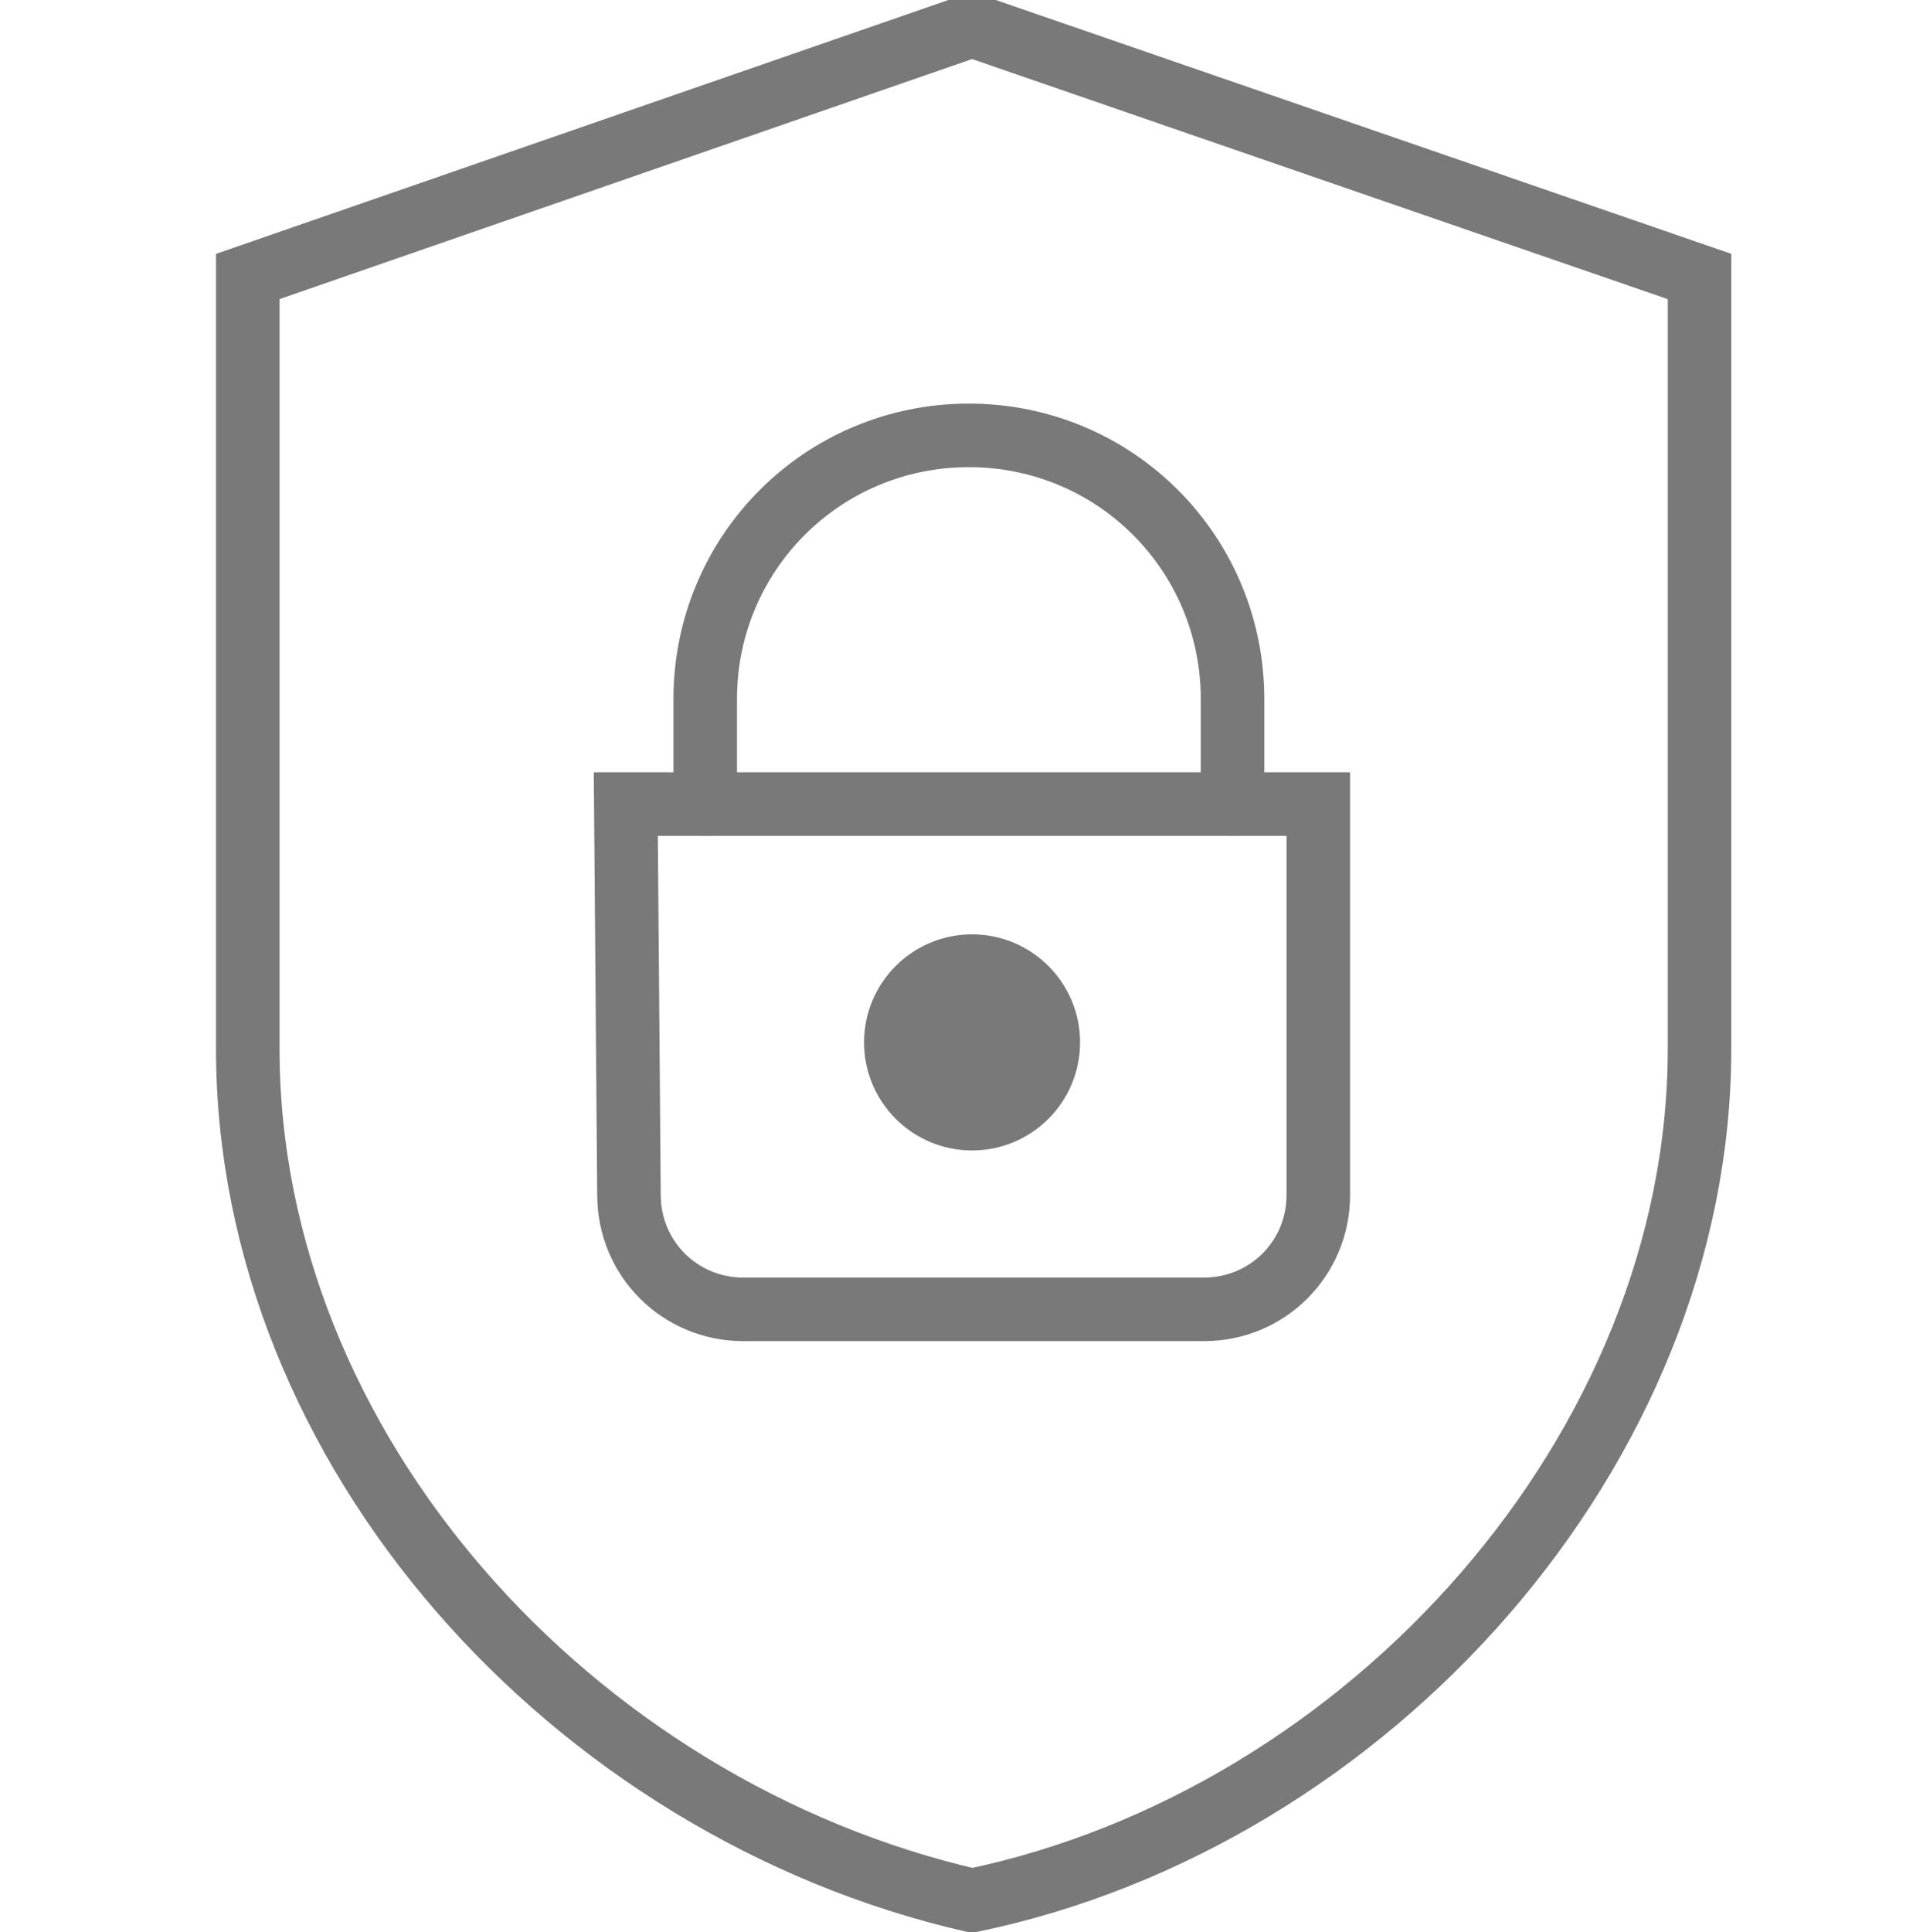
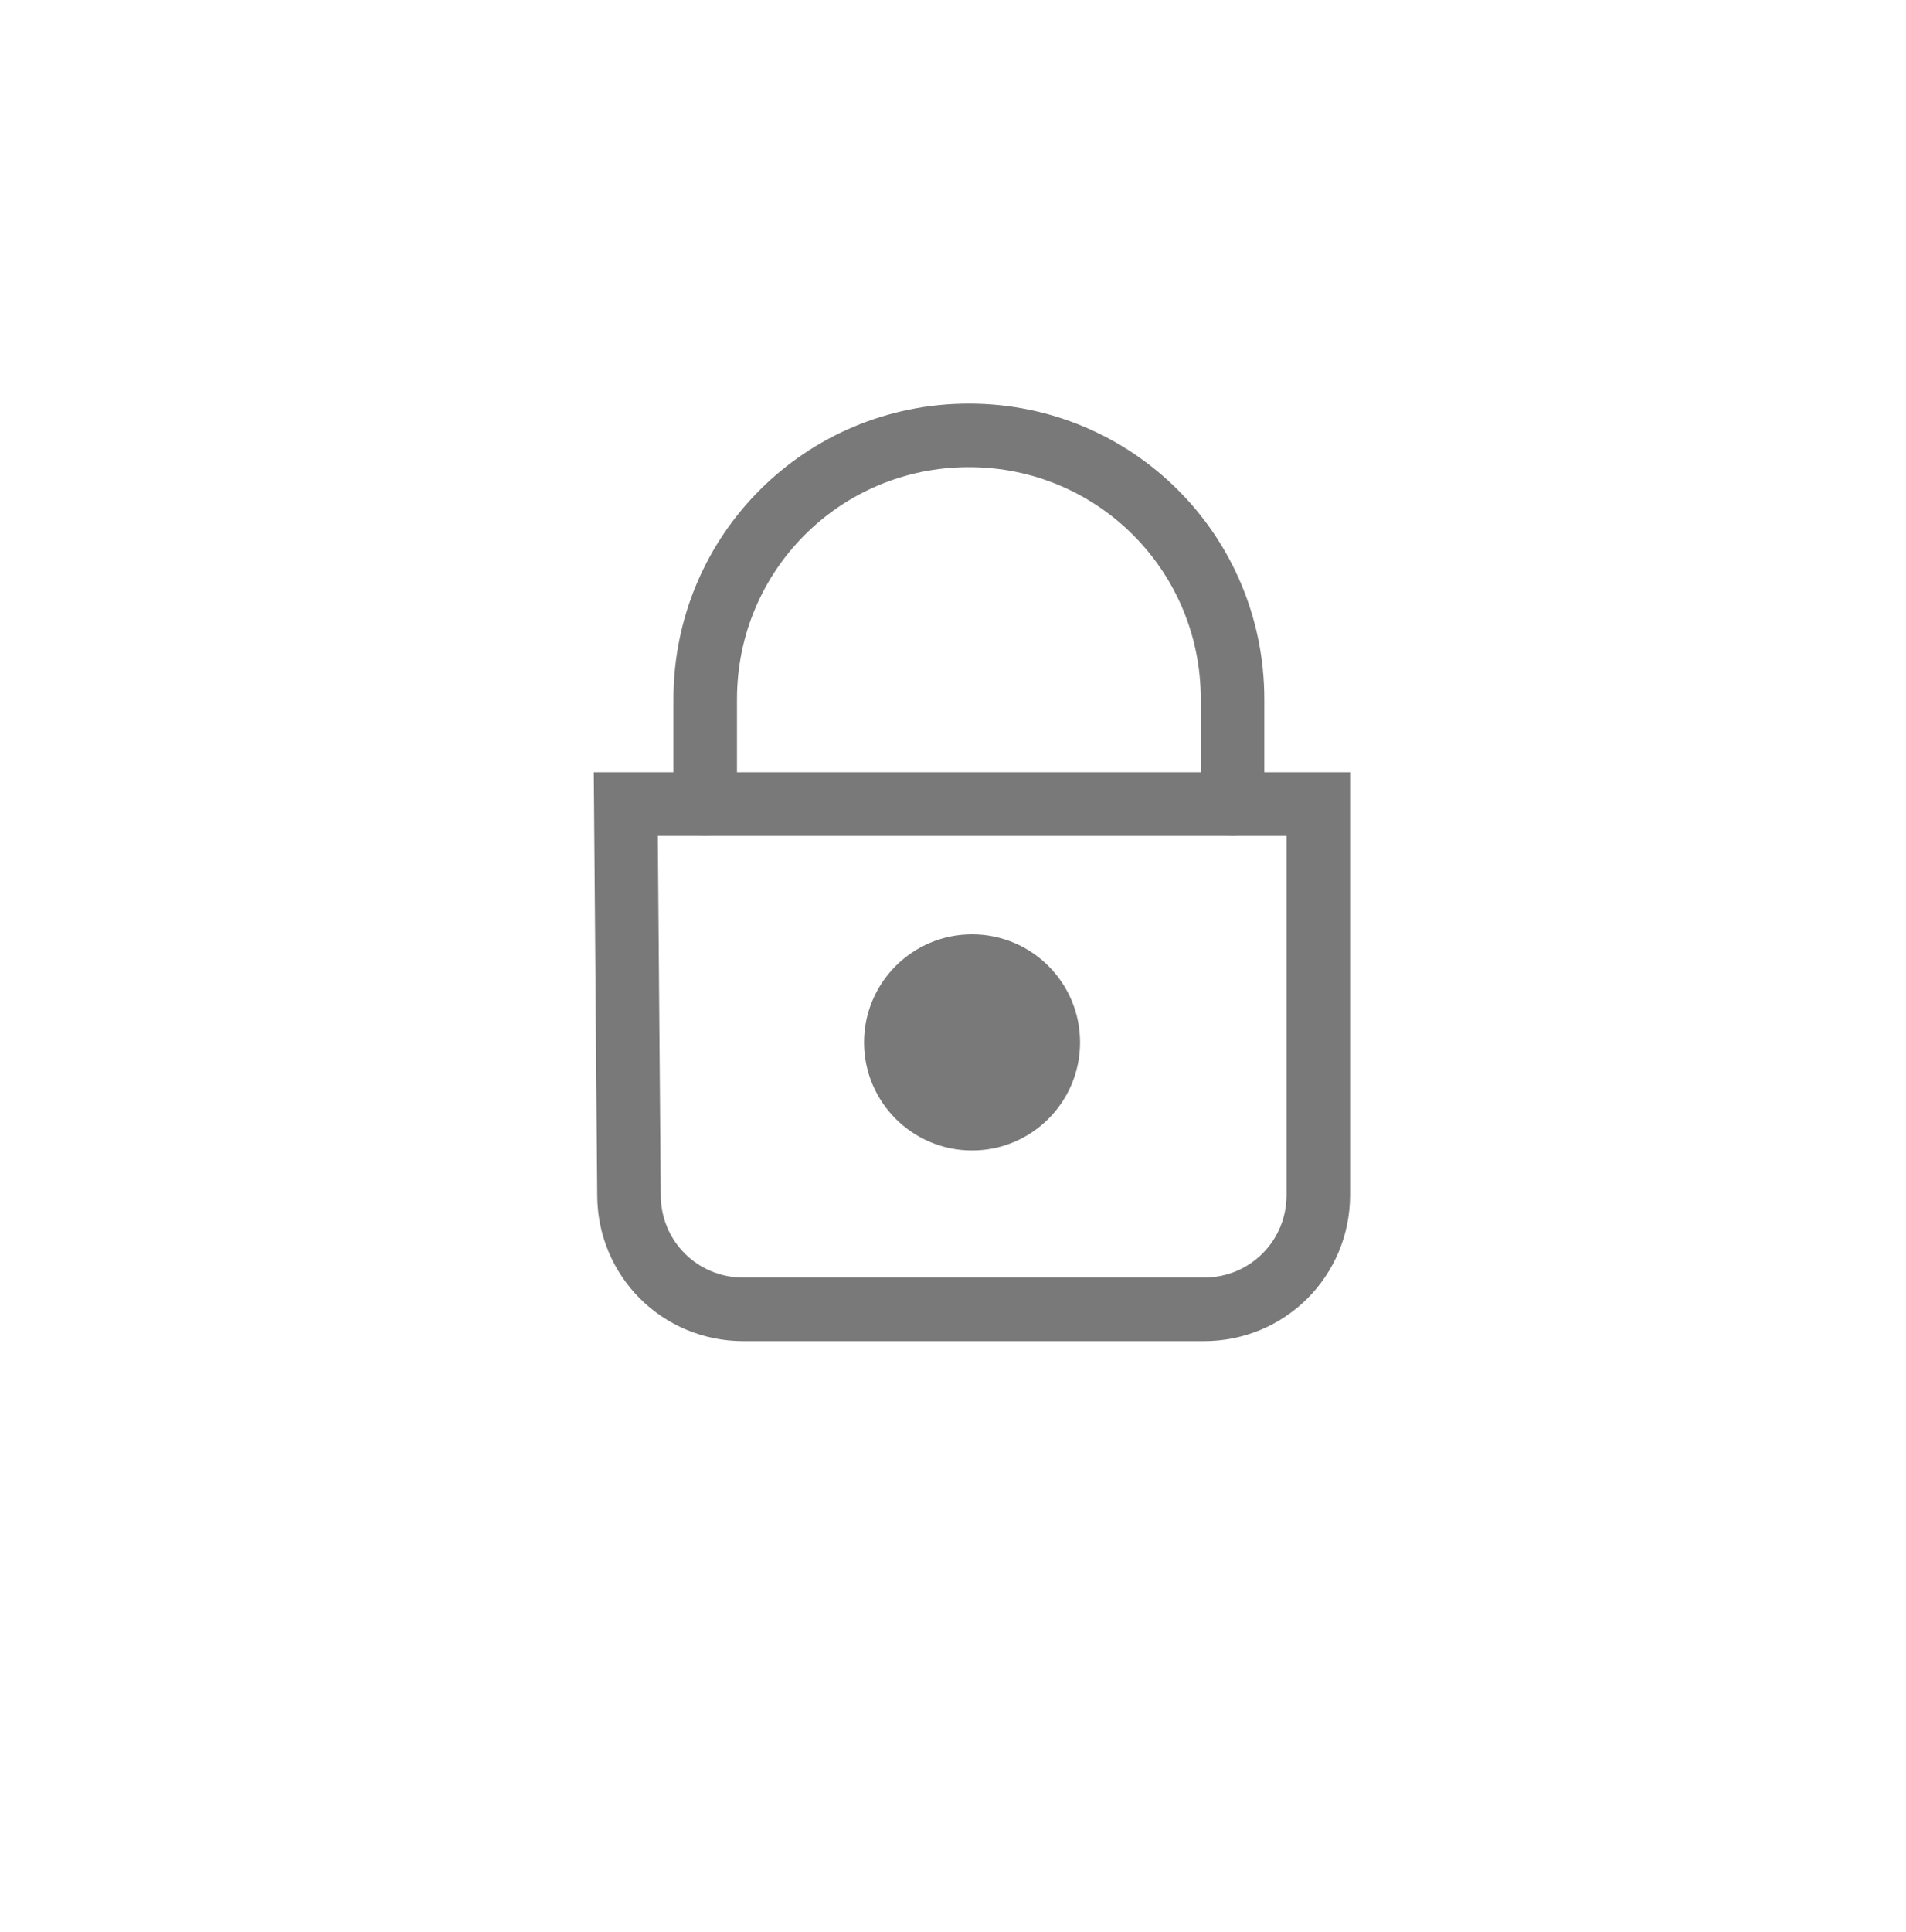
<svg xmlns="http://www.w3.org/2000/svg" version="1.1" id="Layer_1" x="0px" y="0px" viewBox="0 0 60 60.8" style="enable-background:new 0 0 60 60.8;" xml:space="preserve">
  <style type="text/css">
	.st0{fill:none;}
	.st1{fill:none;stroke:#79797A;stroke-width:2;stroke-linecap:round;}
	.st2{fill:none;stroke:#79797A;stroke-width:2;stroke-linecap:round;stroke-miterlimit:10;}
	.st3{fill:#79797A;}
</style>
  <title>security-testing</title>
  <rect y="0.8" class="st0" width="60" height="60" />
  <path class="st1" d="M19.7,25.3h21.8v12.3c0,2-1.6,3.6-3.6,3.6H23.4c-2,0-3.6-1.6-3.6-3.6l0,0L19.7,25.3z" />
  <path class="st1" d="M22.2,25.3V22c0-4.6,3.7-8.3,8.3-8.3l0,0c4.6,0,8.3,3.7,8.3,8.3l0,0v3.3" />
-   <path class="st2" d="M30.6,59.8L30.6,59.8C18,56.9,7.8,45.6,7.8,33V8.7l22.8-7.9l22.9,7.9V33C53.5,45.6,43.1,57.2,30.6,59.8z" />
  <circle class="st3" cx="30.6" cy="32.8" r="3.4" />
</svg>